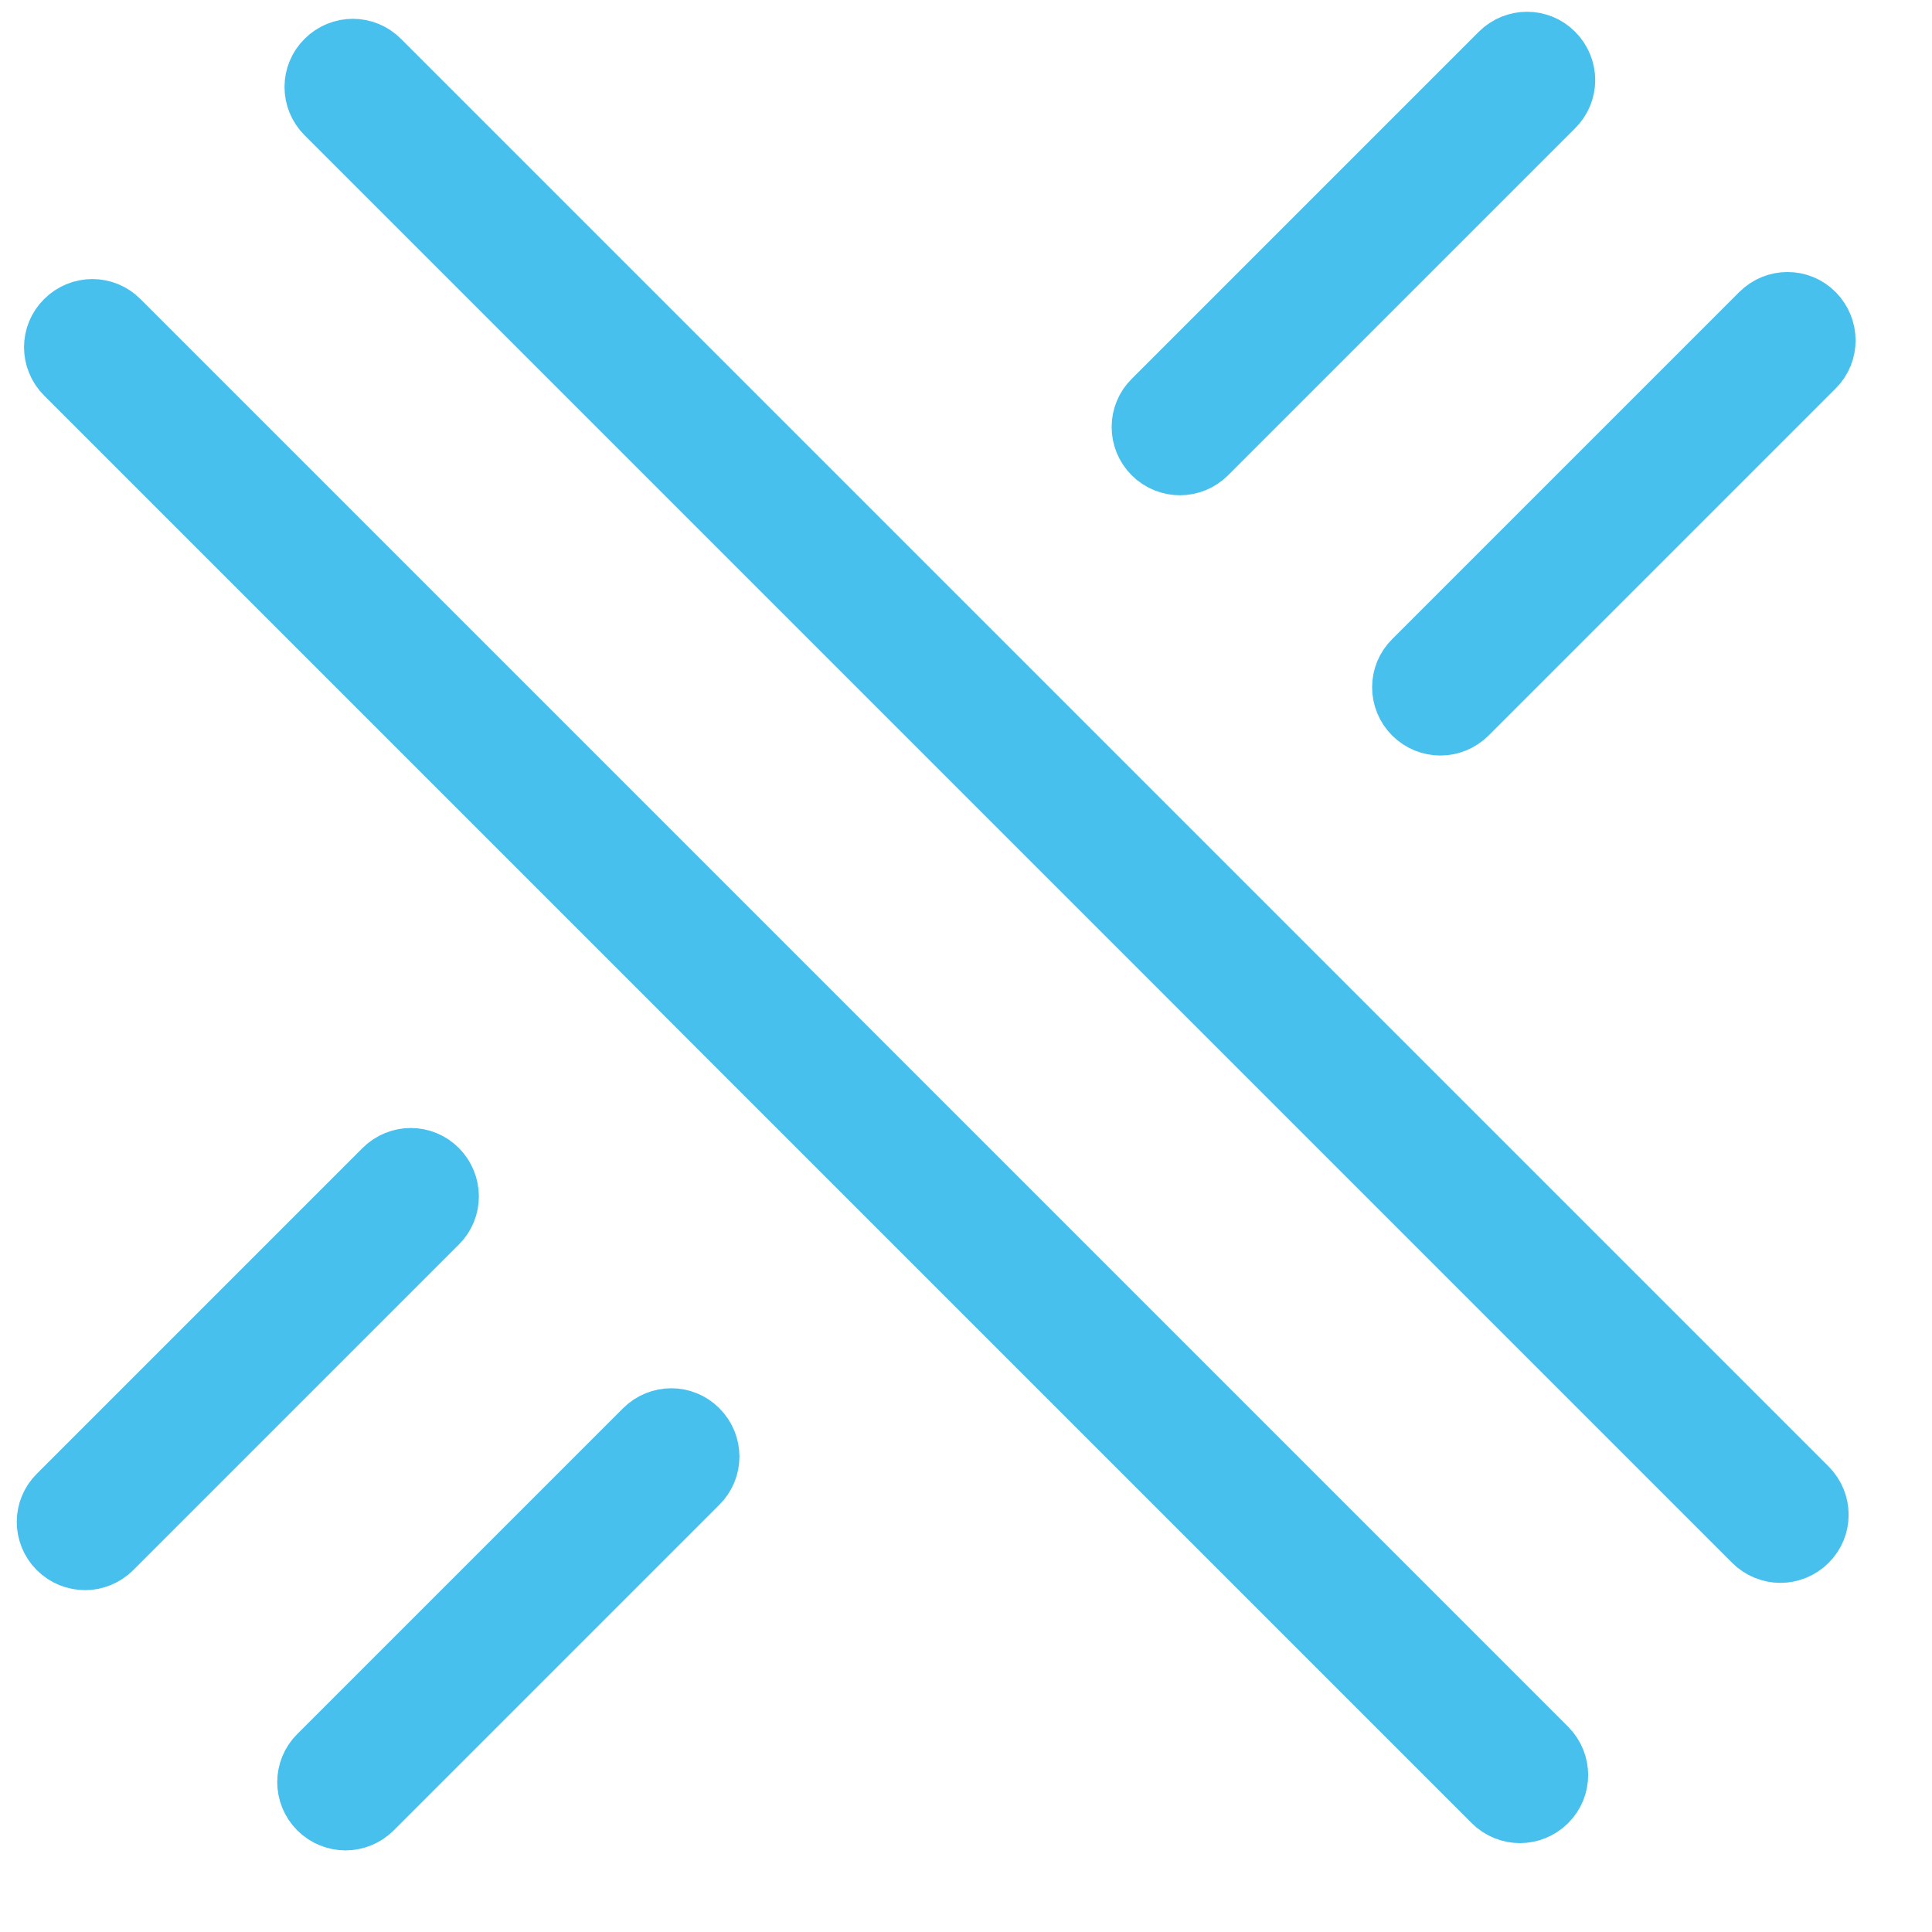
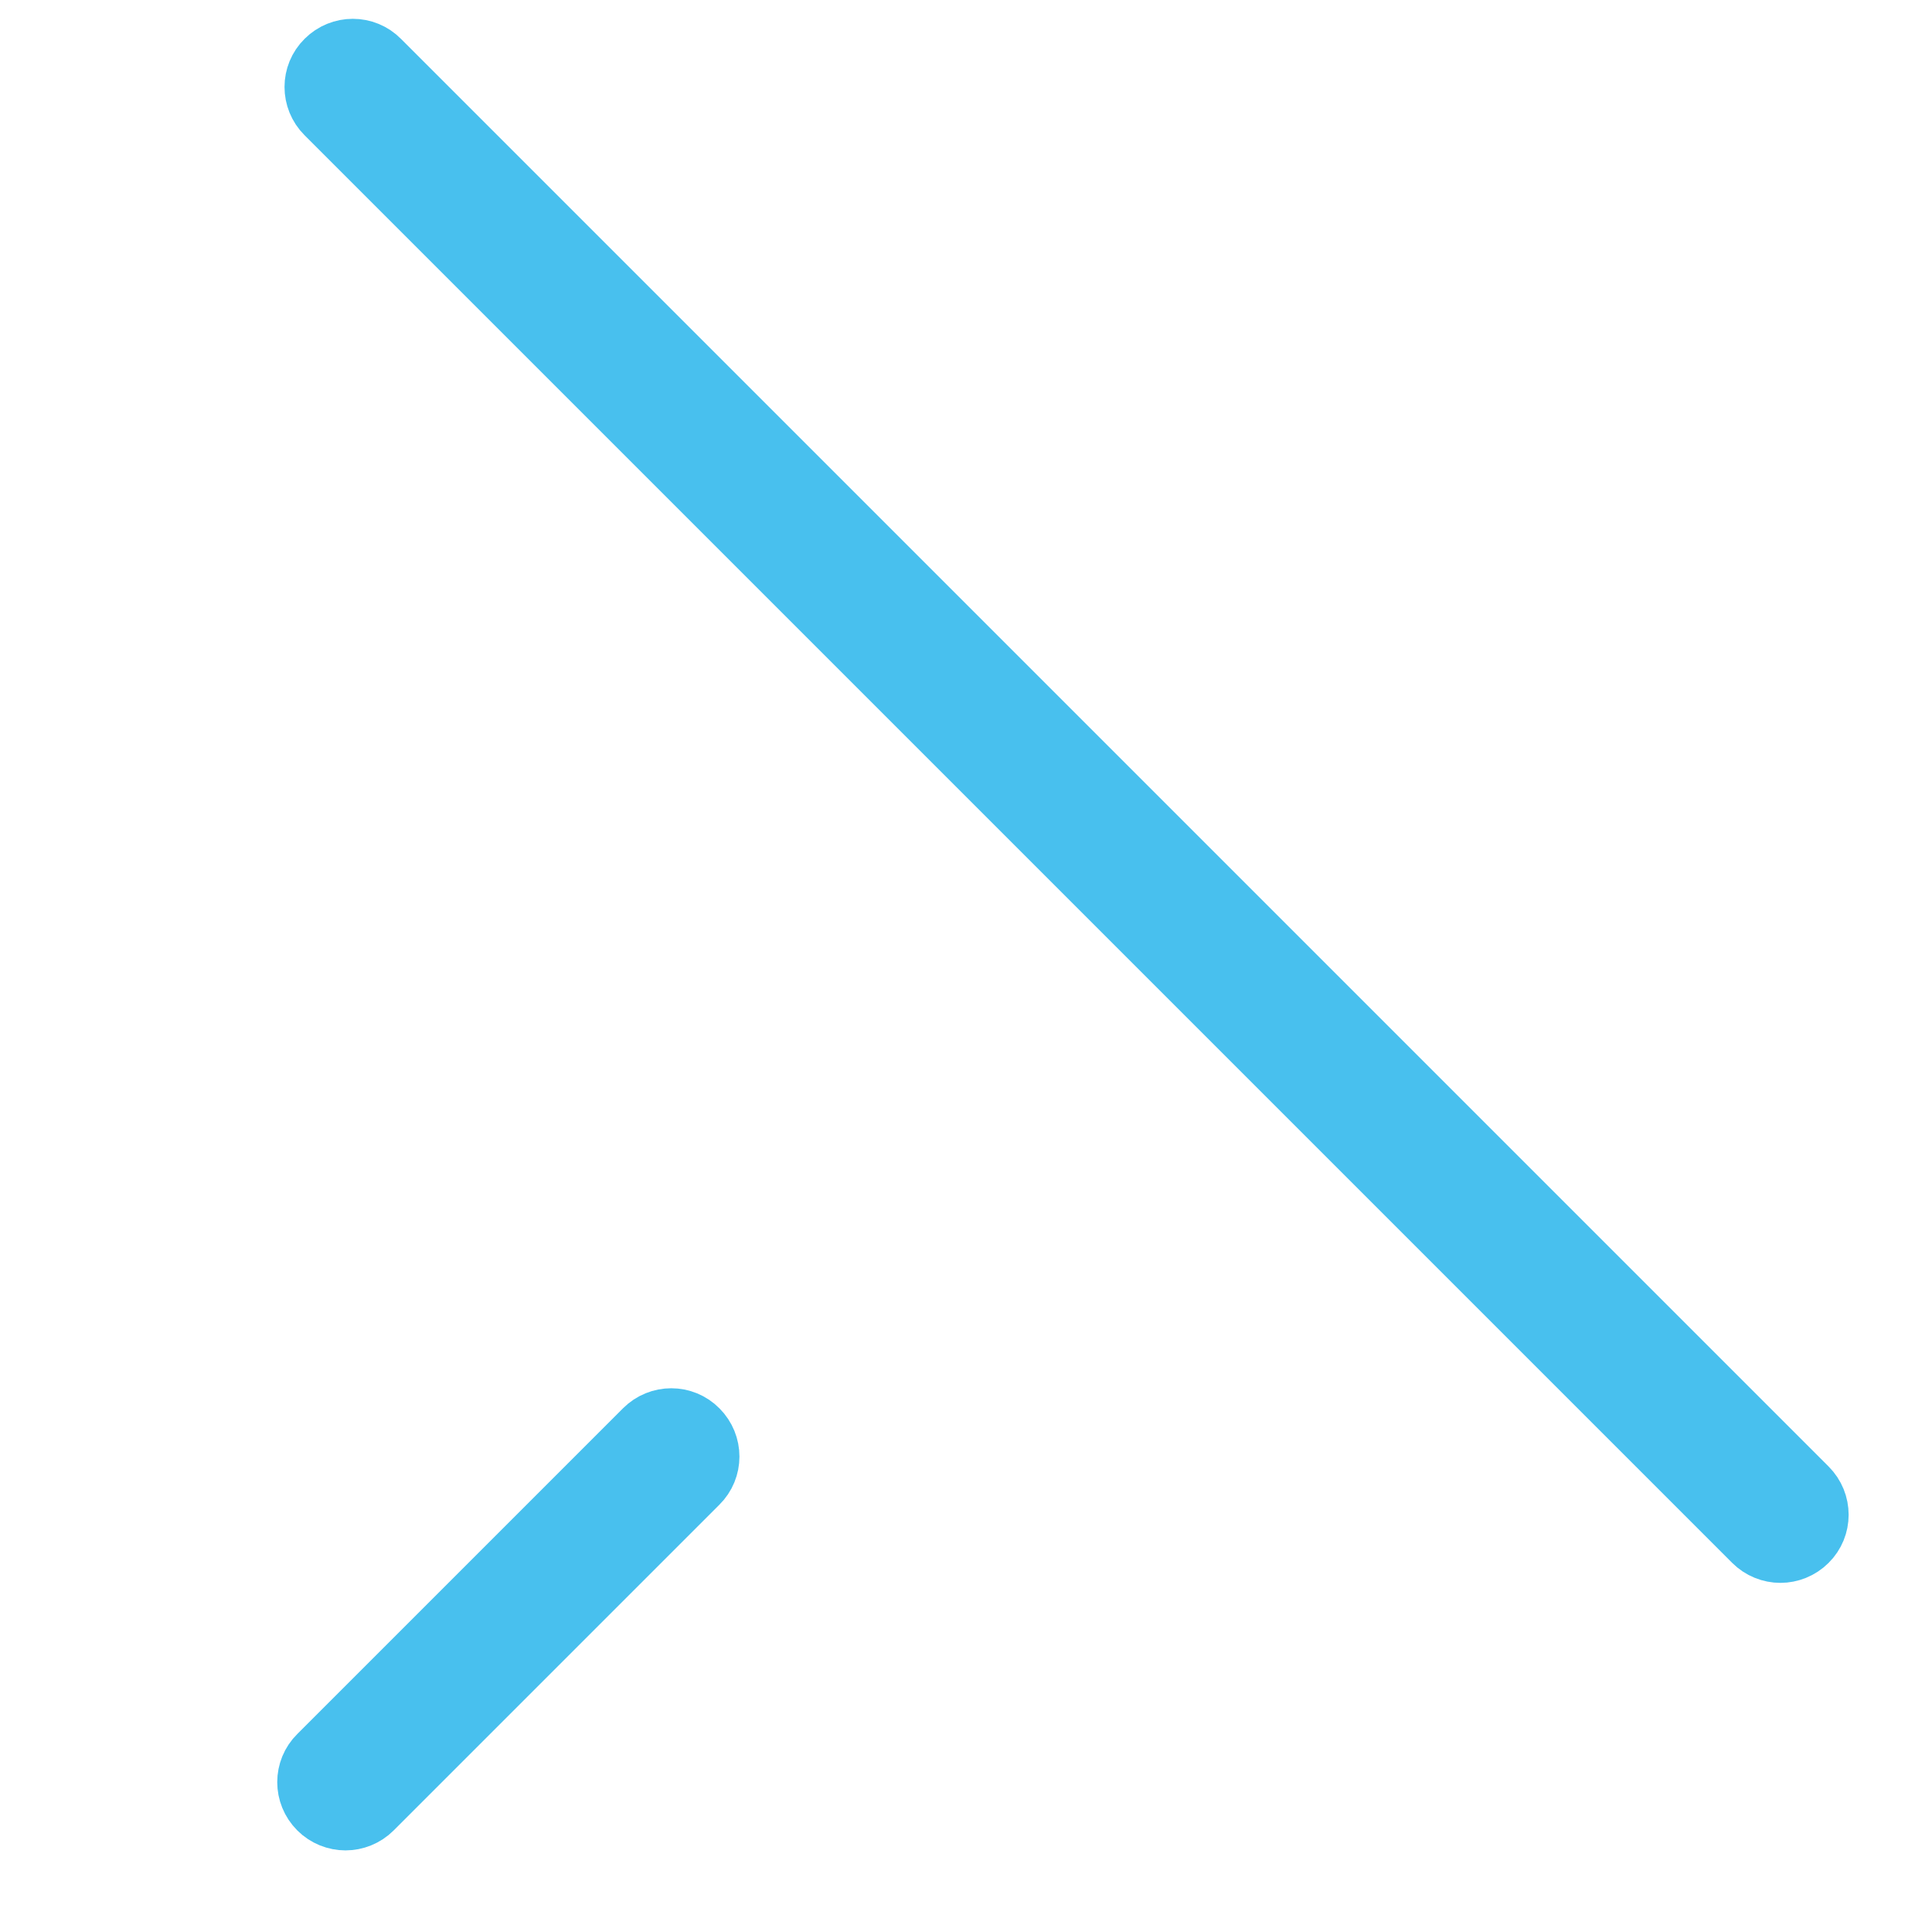
<svg xmlns="http://www.w3.org/2000/svg" viewBox="490 8 85 85">
  <defs>
    <style>
      .st1 {
        stroke: #48c0ee;
        stroke-width: 3px;
        fill: none;
      }
    </style>
  </defs>
  <g id="X">
    <path class="st1" d="M568.33,76.14c-.38,0-.77-.15-1.06-.44l-62.81-62.81c-.59-.59-.59-1.54,0-2.12.59-.59,1.54-.59,2.12,0l62.81,62.81c.59.59.59,1.54,0,2.12-.29.29-.68.44-1.06.44Z" />
-     <path class="st1" d="M556.87,87.59c-.38,0-.77-.15-1.06-.44l-62.81-62.81c-.59-.59-.59-1.54,0-2.12.59-.59,1.54-.59,2.12,0l62.81,62.81c.59.59.59,1.54,0,2.12-.29.29-.68.44-1.06.44Z" />
-     <path class="st1" d="M553.37,39.74c-.38,0-.77-.15-1.06-.44-.59-.59-.59-1.54,0-2.12l15.27-15.27c.59-.59,1.54-.59,2.12,0s.59,1.54,0,2.12l-15.27,15.27c-.29.29-.68.44-1.06.44Z" />
-     <path class="st1" d="M541.91,28.29c-.38,0-.77-.15-1.06-.44-.59-.59-.59-1.54,0-2.12l15.27-15.27c.59-.59,1.54-.59,2.12,0,.59.59.59,1.54,0,2.12l-15.27,15.27c-.29.29-.68.44-1.06.44Z" />
    <path class="st1" d="M505.2,87.91c-.38,0-.77-.15-1.06-.44-.59-.59-.59-1.54,0-2.12l14.33-14.33c.59-.59,1.54-.59,2.12,0,.59.59.59,1.54,0,2.12l-14.33,14.33c-.29.29-.68.44-1.06.44Z" />
-     <path class="st1" d="M493.74,76.46c-.38,0-.77-.15-1.06-.44-.59-.59-.59-1.54,0-2.12l14.33-14.33c.59-.59,1.54-.59,2.12,0s.59,1.54,0,2.12l-14.33,14.33c-.29.29-.68.44-1.06.44Z" />
  </g>
</svg>